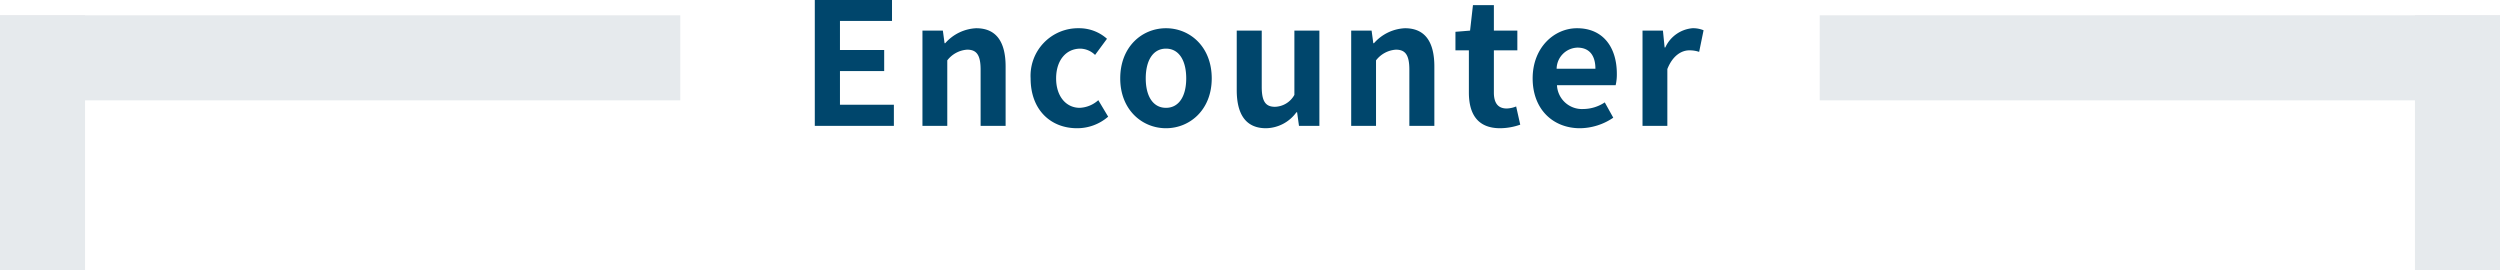
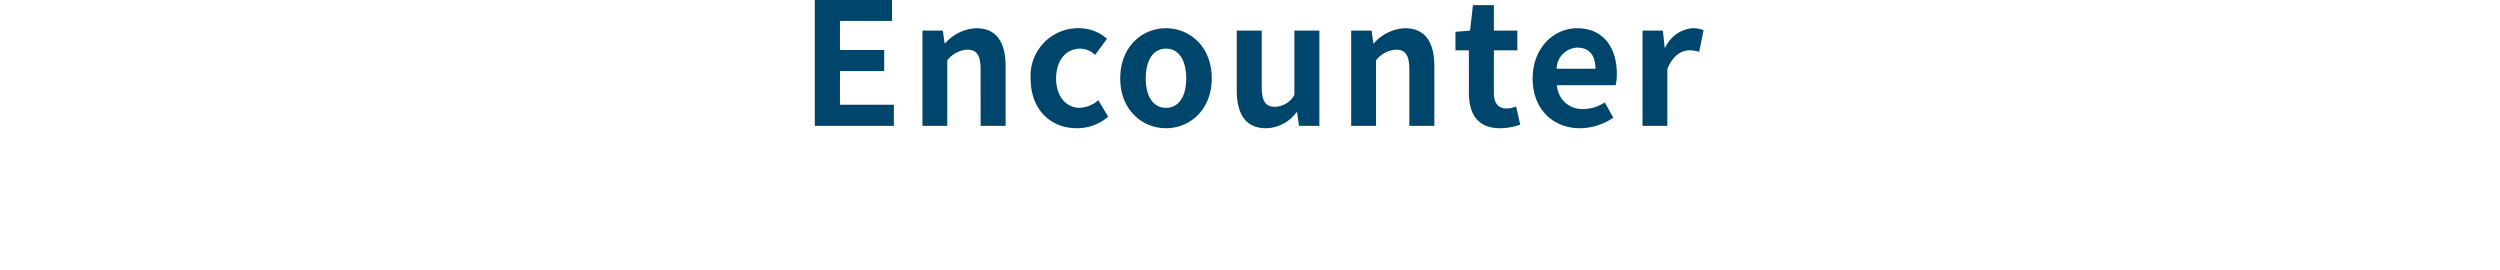
<svg xmlns="http://www.w3.org/2000/svg" width="294" height="31.8" viewBox="0 0 294 31.8">
  <g id="グループ_2" data-name="グループ 2" transform="translate(-431 -297.2)">
    <g id="グループ_27594" data-name="グループ 27594" transform="translate(391 -2067)">
      <g id="グループ_27391" data-name="グループ 27391" transform="translate(40 2365.778)">
-         <rect id="長方形_3427" data-name="長方形 3427" width="80" height="10" transform="translate(0 0.222)" fill="#e6eaed" />
-       </g>
+         </g>
      <g id="グループ_27431" data-name="グループ 27431" transform="translate(40 2365.778)">
-         <rect id="長方形_3427-2" data-name="長方形 3427" width="10" height="30" transform="translate(0 0.222)" fill="#e6eaed" />
-       </g>
+         </g>
    </g>
-     <path id="Encounter" d="M1.82,0h9.3V-2.48H4.78V-6.44h5.2V-8.92H4.78v-3.42H10.9V-14.8H1.82ZM14.48,0H17.4V-7.7a3.218,3.218,0,0,1,2.34-1.26c1.1,0,1.58.62,1.58,2.34V0h2.94V-6.98c0-2.82-1.04-4.5-3.46-4.5a5.162,5.162,0,0,0-3.64,1.76h-.08l-.2-1.48h-2.4ZM32.66.28a5.556,5.556,0,0,0,3.66-1.36L35.16-3.02a3.478,3.478,0,0,1-2.18.9c-1.62,0-2.78-1.36-2.78-3.46,0-2.12,1.16-3.5,2.86-3.5a2.557,2.557,0,0,1,1.72.74l1.4-1.9a4.9,4.9,0,0,0-3.26-1.24,5.592,5.592,0,0,0-5.72,5.9C27.2-1.88,29.56.28,32.66.28Zm10.46,0c2.8,0,5.38-2.16,5.38-5.86,0-3.74-2.58-5.9-5.38-5.9s-5.38,2.16-5.38,5.9C37.74-1.88,40.32.28,43.12.28Zm0-2.4c-1.52,0-2.38-1.36-2.38-3.46,0-2.12.86-3.5,2.38-3.5S45.5-7.7,45.5-5.58C45.5-3.48,44.64-2.12,43.12-2.12ZM54.88.28A4.5,4.5,0,0,0,58.46-1.6h.08L58.76,0h2.4V-11.2H58.22v7.56a2.7,2.7,0,0,1-2.28,1.4c-1.08,0-1.56-.6-1.56-2.34V-11.2H51.44v7C51.44-1.4,52.48.28,54.88.28ZM64.9,0h2.92V-7.7a3.218,3.218,0,0,1,2.34-1.26c1.1,0,1.58.62,1.58,2.34V0h2.94V-6.98c0-2.82-1.04-4.5-3.46-4.5a5.162,5.162,0,0,0-3.64,1.76H67.5l-.2-1.48H64.9ZM82.42.28a7.238,7.238,0,0,0,2.36-.42L84.3-2.28a3.272,3.272,0,0,1-1.1.24c-1,0-1.52-.6-1.52-1.88V-8.88h2.76V-11.2H81.68v-3H79.22l-.34,3-1.72.14v2.18h1.58v4.96C78.74-1.4,79.76.28,82.42.28Zm9.38,0A7.065,7.065,0,0,0,95.72-.96l-1-1.8a4.616,4.616,0,0,1-2.52.78,2.943,2.943,0,0,1-3.1-2.8H96a5.464,5.464,0,0,0,.14-1.34c0-3.1-1.6-5.36-4.68-5.36-2.68,0-5.22,2.26-5.22,5.9C86.24-1.9,88.68.28,91.8.28Zm-2.74-7A2.525,2.525,0,0,1,91.5-9.2c1.44,0,2.12.96,2.12,2.48ZM99.16,0h2.92V-6.68c.64-1.62,1.7-2.2,2.58-2.2a3.53,3.53,0,0,1,1.16.18l.52-2.54a3.168,3.168,0,0,0-1.32-.24,3.88,3.88,0,0,0-3.18,2.26h-.08l-.2-1.98h-2.4Z" transform="translate(525 312)" fill="#00466c" />
+     <path id="Encounter" d="M1.82,0h9.3V-2.48H4.78V-6.44h5.2V-8.92H4.78v-3.42H10.9V-14.8H1.82ZM14.48,0H17.4V-7.7a3.218,3.218,0,0,1,2.34-1.26c1.1,0,1.58.62,1.58,2.34V0h2.94V-6.98c0-2.82-1.04-4.5-3.46-4.5a5.162,5.162,0,0,0-3.64,1.76h-.08l-.2-1.48h-2.4ZM32.66.28a5.556,5.556,0,0,0,3.66-1.36L35.16-3.02a3.478,3.478,0,0,1-2.18.9c-1.62,0-2.78-1.36-2.78-3.46,0-2.12,1.16-3.5,2.86-3.5a2.557,2.557,0,0,1,1.72.74l1.4-1.9a4.9,4.9,0,0,0-3.26-1.24,5.592,5.592,0,0,0-5.72,5.9C27.2-1.88,29.56.28,32.66.28Zm10.46,0c2.8,0,5.38-2.16,5.38-5.86,0-3.74-2.58-5.9-5.38-5.9s-5.38,2.16-5.38,5.9C37.74-1.88,40.32.28,43.12.28Zm0-2.4c-1.52,0-2.38-1.36-2.38-3.46,0-2.12.86-3.5,2.38-3.5S45.5-7.7,45.5-5.58C45.5-3.48,44.64-2.12,43.12-2.12ZM54.88.28A4.5,4.5,0,0,0,58.46-1.6h.08L58.76,0h2.4V-11.2H58.22v7.56a2.7,2.7,0,0,1-2.28,1.4c-1.08,0-1.56-.6-1.56-2.34V-11.2H51.44v7C51.44-1.4,52.48.28,54.88.28ZM64.9,0h2.92V-7.7a3.218,3.218,0,0,1,2.34-1.26c1.1,0,1.58.62,1.58,2.34V0h2.94V-6.98c0-2.82-1.04-4.5-3.46-4.5a5.162,5.162,0,0,0-3.64,1.76H67.5l-.2-1.48H64.9ZM82.42.28a7.238,7.238,0,0,0,2.36-.42L84.3-2.28a3.272,3.272,0,0,1-1.1.24c-1,0-1.52-.6-1.52-1.88V-8.88h2.76V-11.2H81.68v-3H79.22l-.34,3-1.72.14v2.18h1.58v4.96C78.74-1.4,79.76.28,82.42.28Zm9.38,0A7.065,7.065,0,0,0,95.72-.96l-1-1.8a4.616,4.616,0,0,1-2.52.78,2.943,2.943,0,0,1-3.1-2.8H96a5.464,5.464,0,0,0,.14-1.34c0-3.1-1.6-5.36-4.68-5.36-2.68,0-5.22,2.26-5.22,5.9C86.24-1.9,88.68.28,91.8.28m-2.74-7A2.525,2.525,0,0,1,91.5-9.2c1.44,0,2.12.96,2.12,2.48ZM99.16,0h2.92V-6.68c.64-1.62,1.7-2.2,2.58-2.2a3.53,3.53,0,0,1,1.16.18l.52-2.54a3.168,3.168,0,0,0-1.32-.24,3.88,3.88,0,0,0-3.18,2.26h-.08l-.2-1.98h-2.4Z" transform="translate(525 312)" fill="#00466c" />
    <g id="グループ_27593" data-name="グループ 27593" transform="translate(400 -2067)">
      <g id="グループ_27474" data-name="グループ 27474" transform="translate(245 2365.778)">
-         <rect id="長方形_3427-3" data-name="長方形 3427" width="80" height="10" transform="translate(0 0.222)" fill="#e6eaed" />
-       </g>
+         </g>
      <g id="グループ_27475" data-name="グループ 27475" transform="translate(305 2365.778)">
        <g id="グループ_27430" data-name="グループ 27430" transform="translate(10 0.222)">
-           <rect id="長方形_3427-4" data-name="長方形 3427" width="10" height="30" fill="#e6eaed" />
-         </g>
+           </g>
      </g>
    </g>
  </g>
</svg>